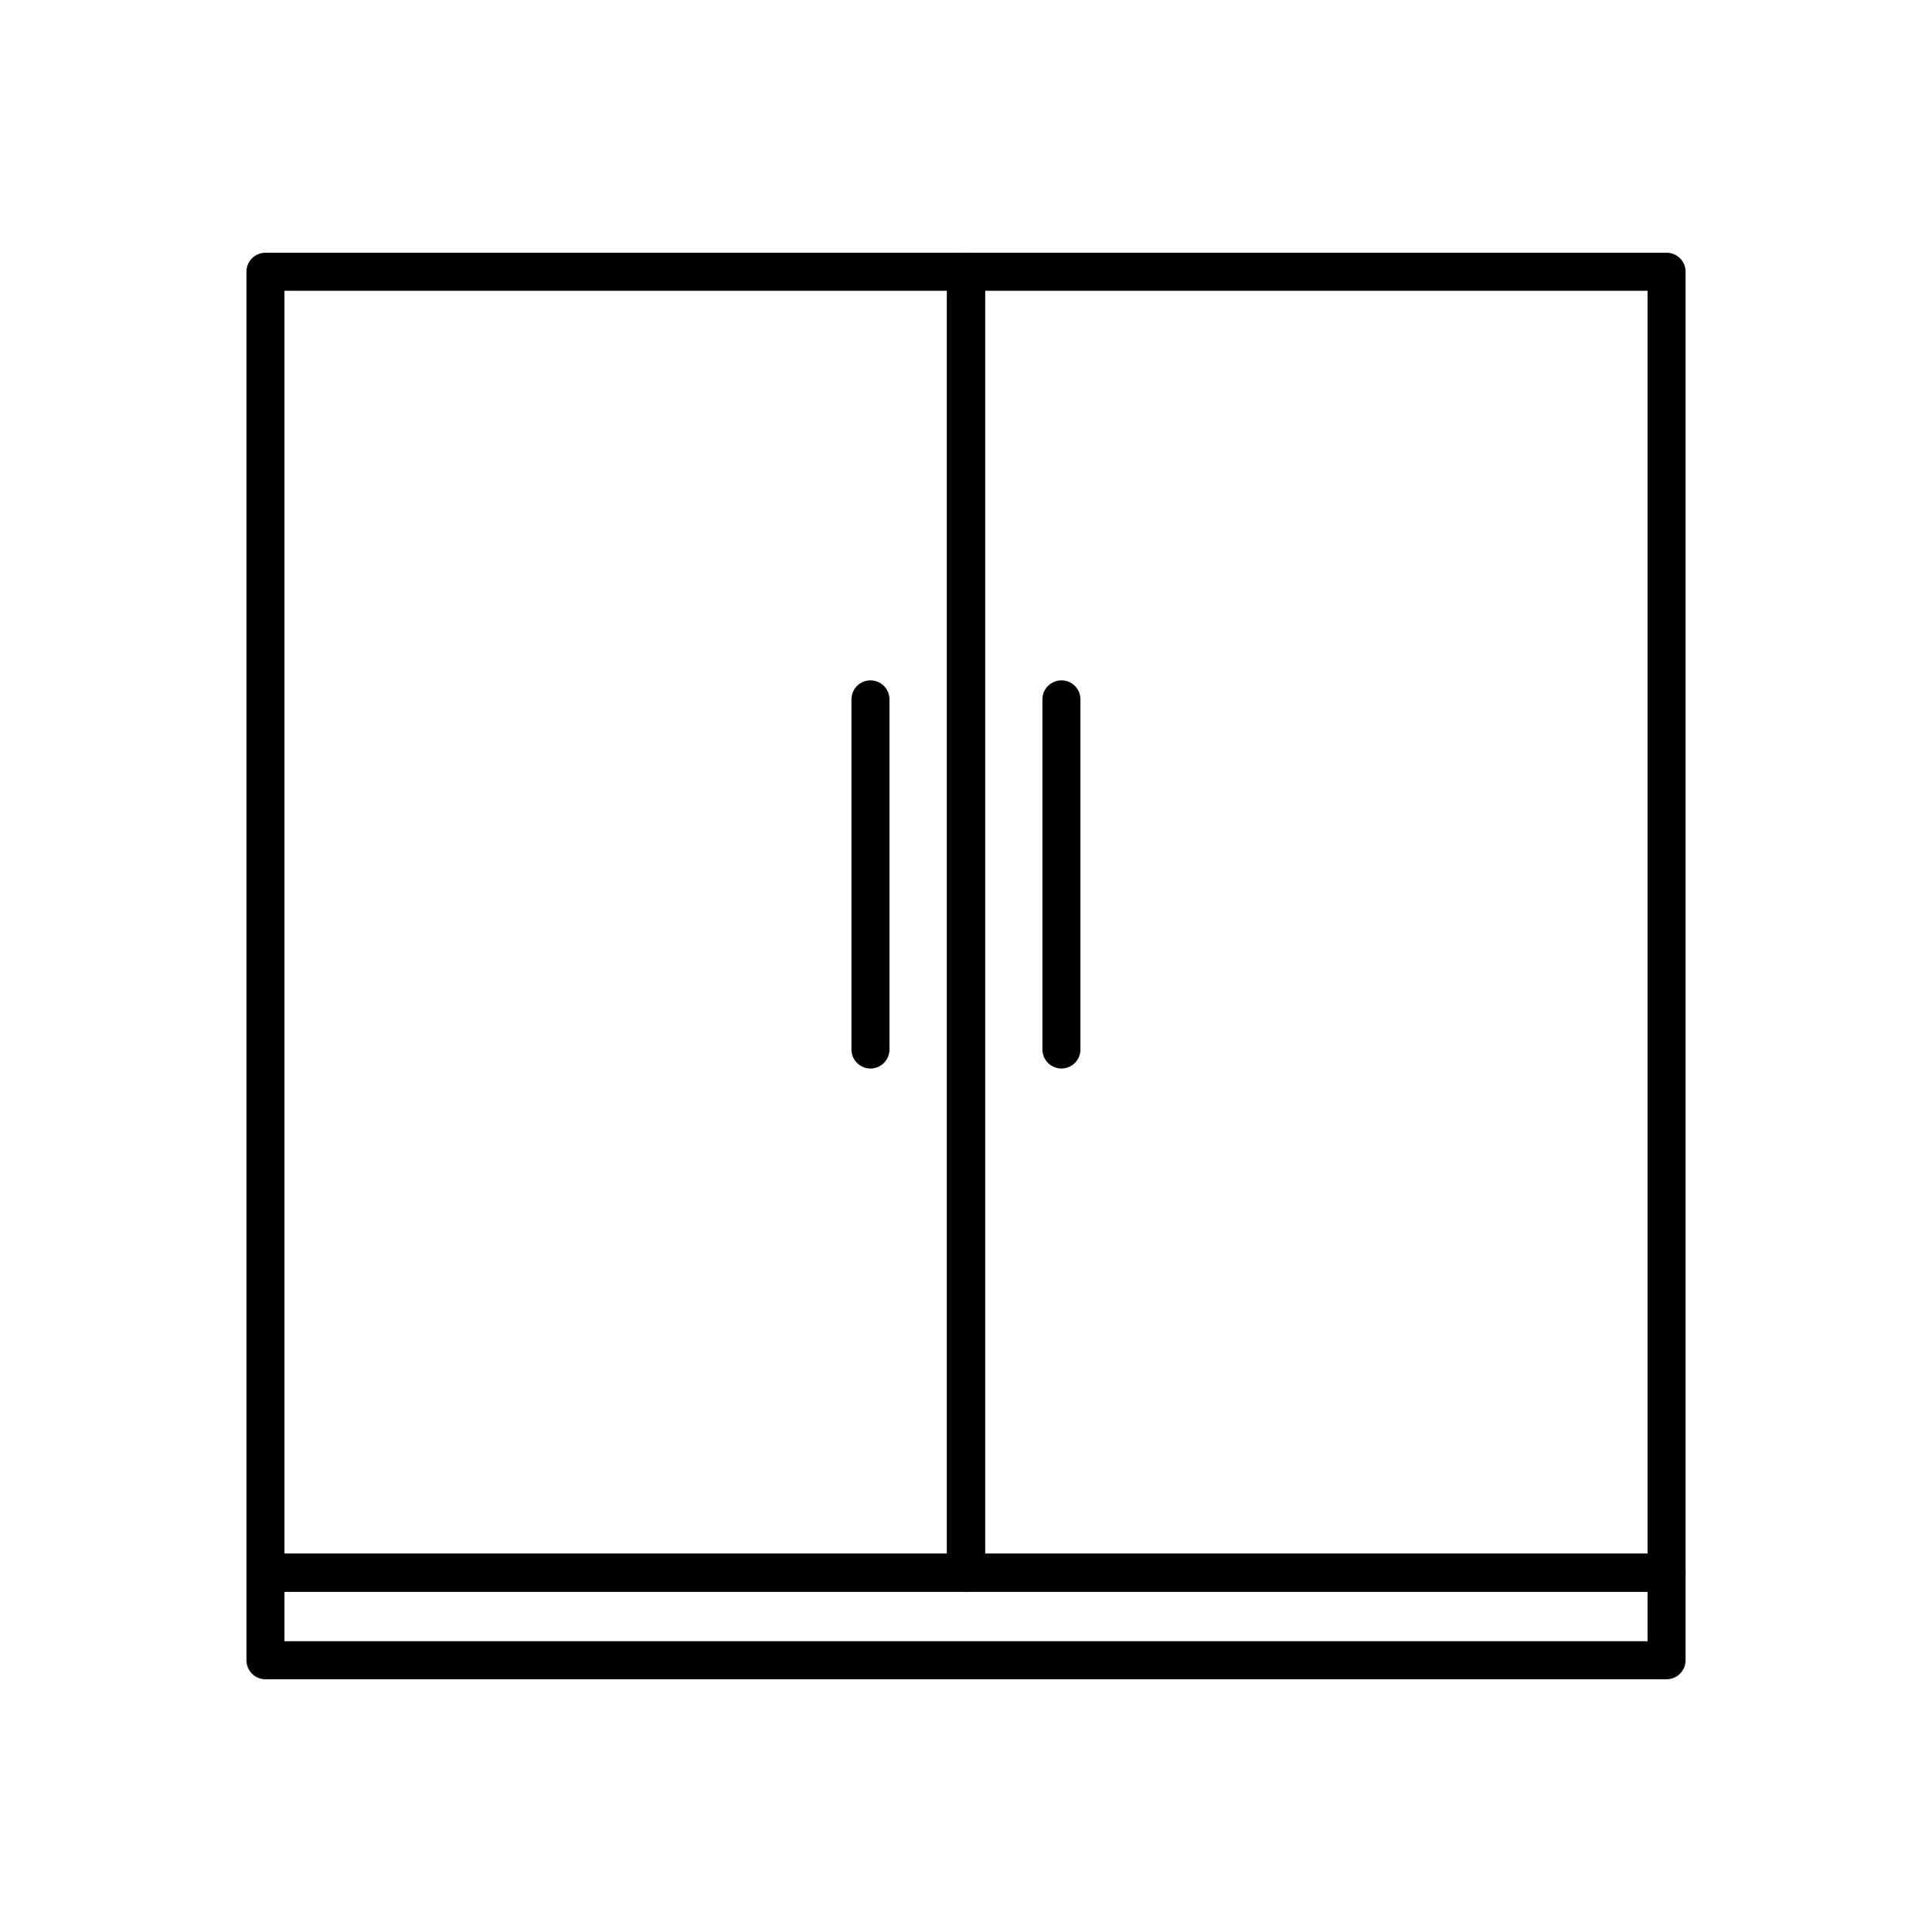
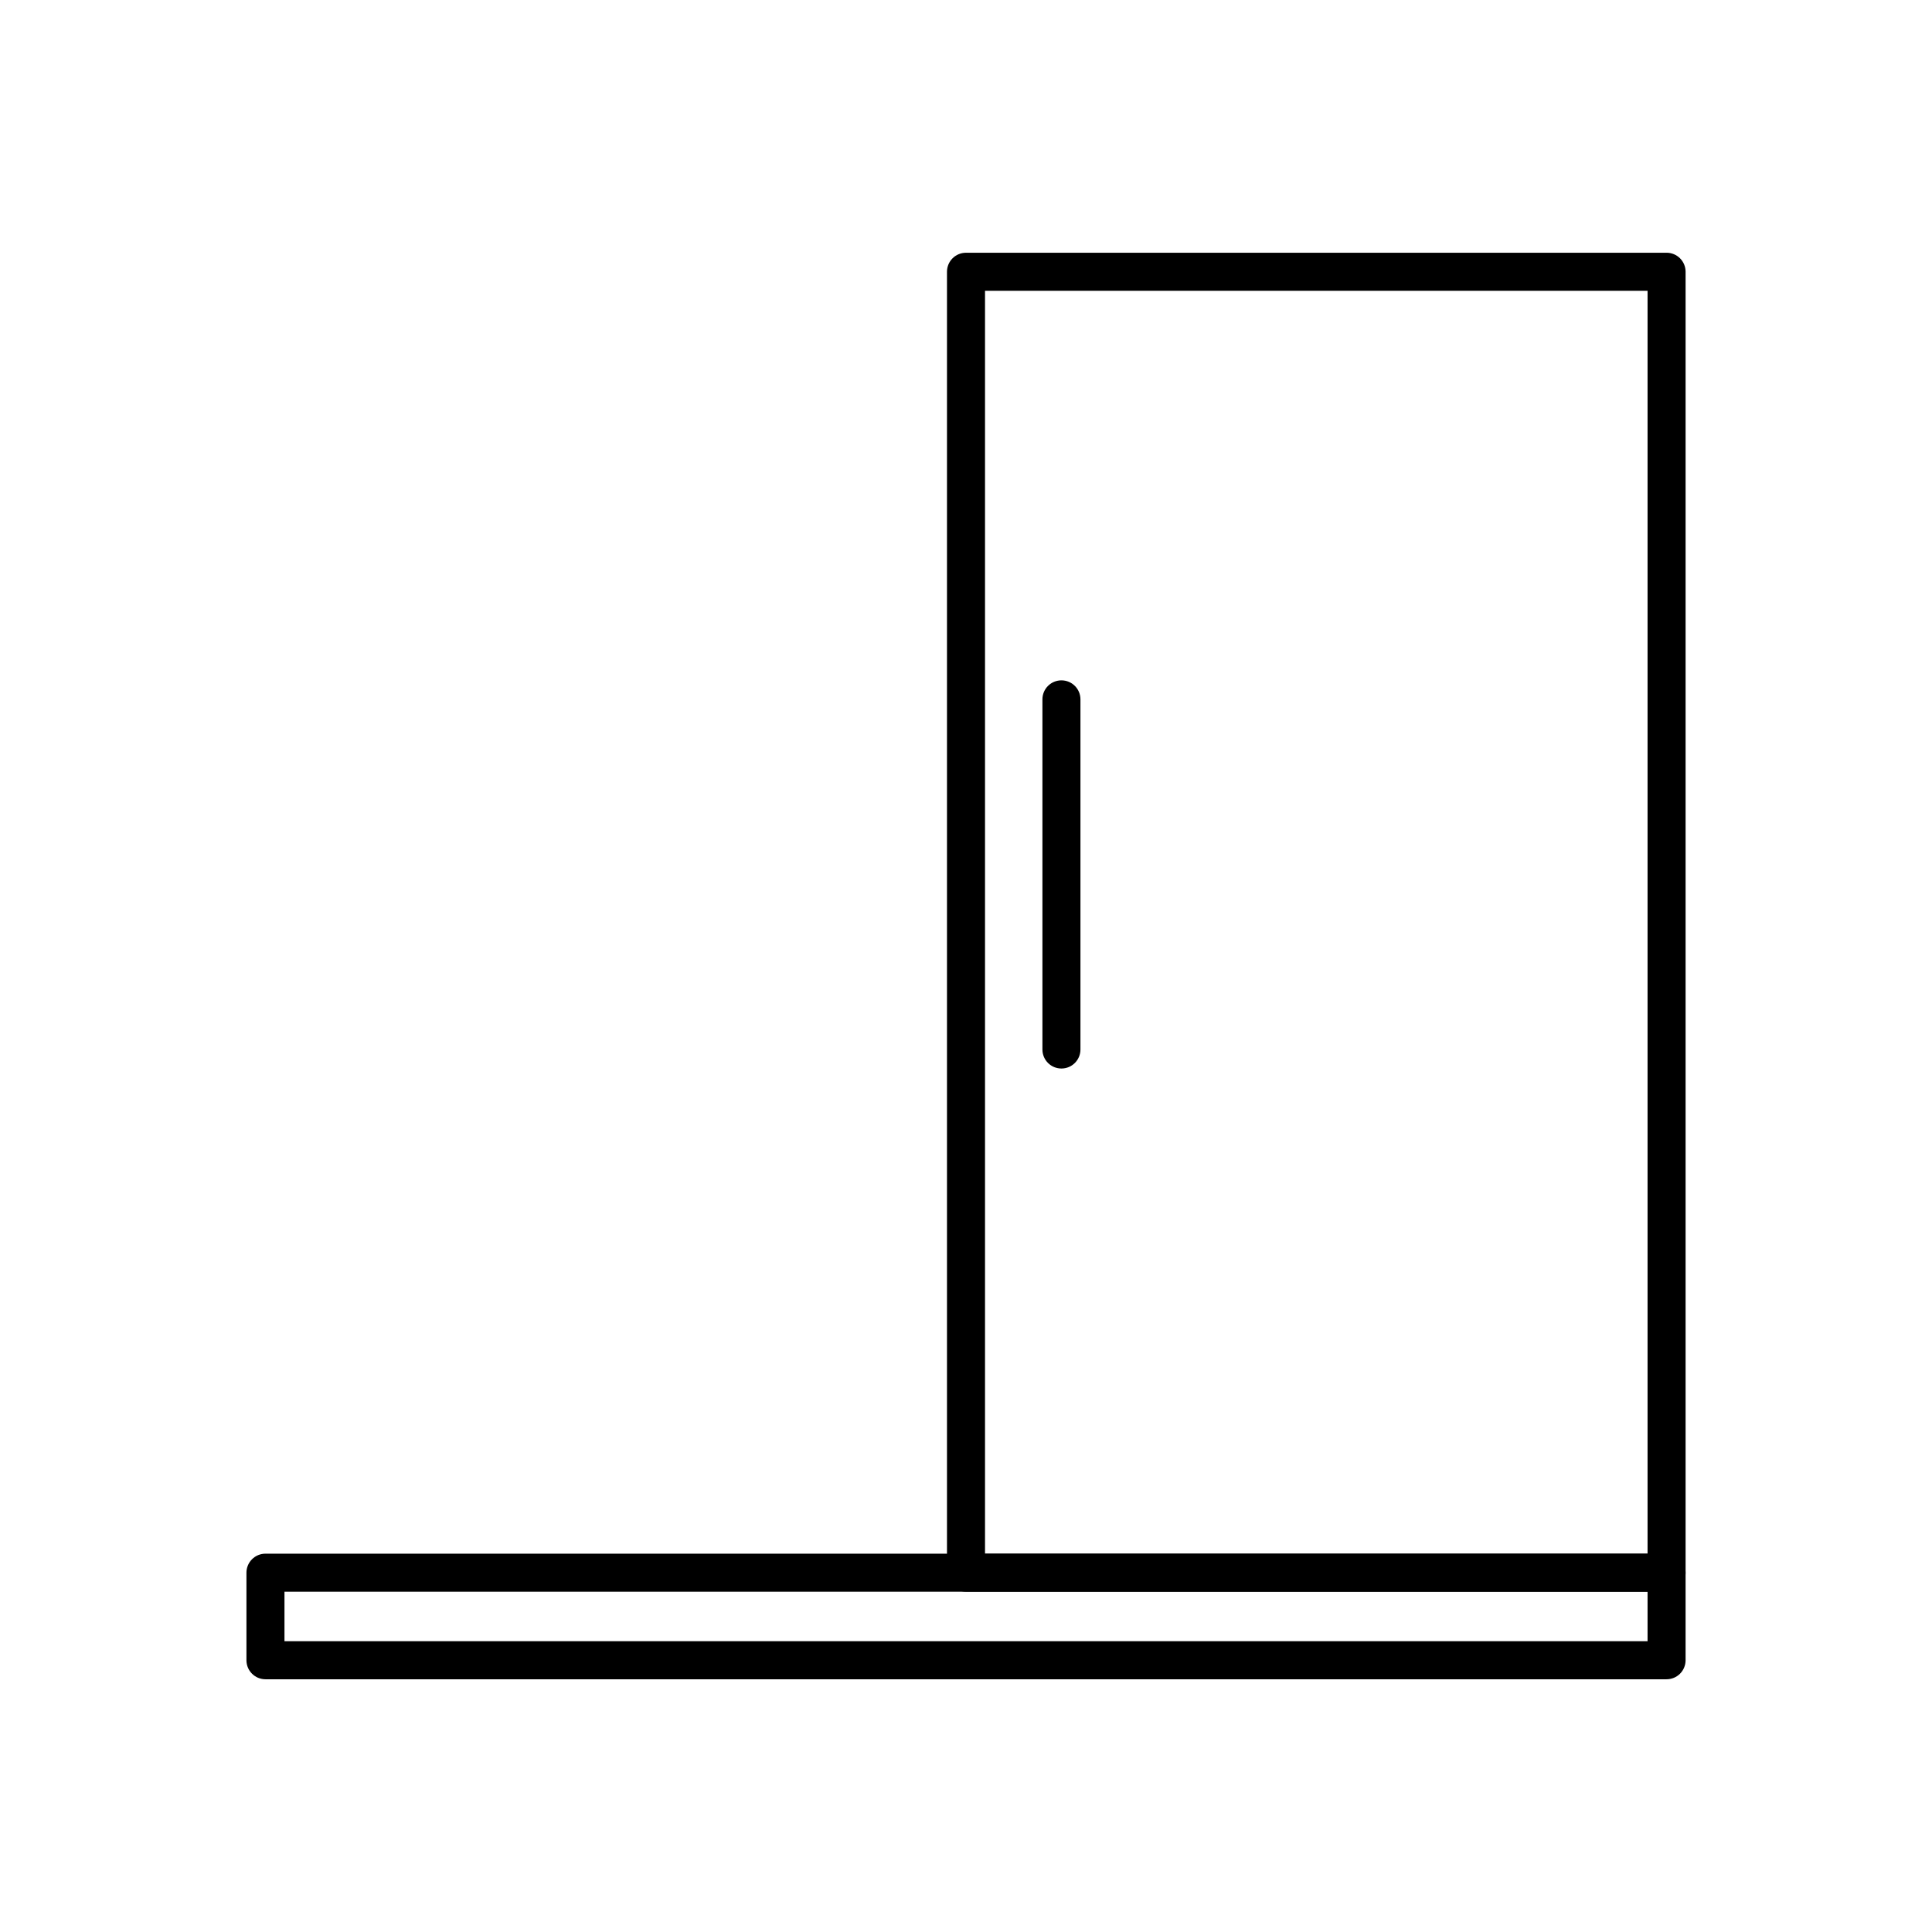
<svg xmlns="http://www.w3.org/2000/svg" fill="#000000" width="800px" height="800px" version="1.1" viewBox="144 144 512 512">
  <g>
-     <path d="m214.33 210.98c-2.766 0.008-5.008 2.25-5.019 5.019v344.8c0.012 2.769 2.254 5.012 5.019 5.019h185.66c1.336 0.004 2.621-0.52 3.57-1.461 0.949-0.941 1.484-2.223 1.488-3.559v-344.8c-0.004-1.336-0.539-2.617-1.488-3.559-0.949-0.941-2.234-1.469-3.57-1.461zm5.059 10.078h175.58v334.68h-175.58z" />
    <path d="m399.98 210.98c-2.766 0.008-5.008 2.25-5.019 5.019v344.8c0.012 2.769 2.254 5.012 5.019 5.019h185.66c1.336 0.004 2.621-0.52 3.57-1.461 0.949-0.941 1.484-2.223 1.488-3.559v-344.8c-0.004-1.336-0.539-2.617-1.488-3.559-0.949-0.941-2.234-1.469-3.57-1.461zm5.059 10.078h175.58v334.68h-175.58z" />
    <path d="m425.31 324.3c-1.336-0.004-2.621 0.52-3.57 1.461-0.949 0.941-1.484 2.223-1.488 3.559v92.828c0.004 1.336 0.539 2.617 1.488 3.559 0.949 0.941 2.234 1.469 3.57 1.461 2.769-0.008 5.012-2.25 5.019-5.019v-92.828c-0.008-2.769-2.25-5.012-5.019-5.019z" />
-     <path d="m374.7 324.3c-1.336-0.004-2.621 0.52-3.57 1.461-0.945 0.941-1.48 2.223-1.488 3.559v92.828c0.008 1.336 0.543 2.617 1.488 3.559 0.949 0.941 2.234 1.469 3.57 1.461 2.769-0.008 5.012-2.25 5.019-5.019v-92.828c-0.008-2.769-2.25-5.012-5.019-5.019z" />
    <path d="m214.33 555.74c-1.336 0.004-2.613 0.539-3.555 1.488-0.941 0.949-1.469 2.234-1.465 3.57v23.207c0.012 2.769 2.254 5.008 5.019 5.019h371.31c1.336 0.004 2.621-0.52 3.57-1.461 0.949-0.941 1.484-2.223 1.488-3.559v-23.207c0.004-1.344-0.527-2.633-1.477-3.582-0.949-0.949-2.238-1.48-3.582-1.477zm5.059 10.078h361.23v13.129h-361.23z" />
  </g>
</svg>